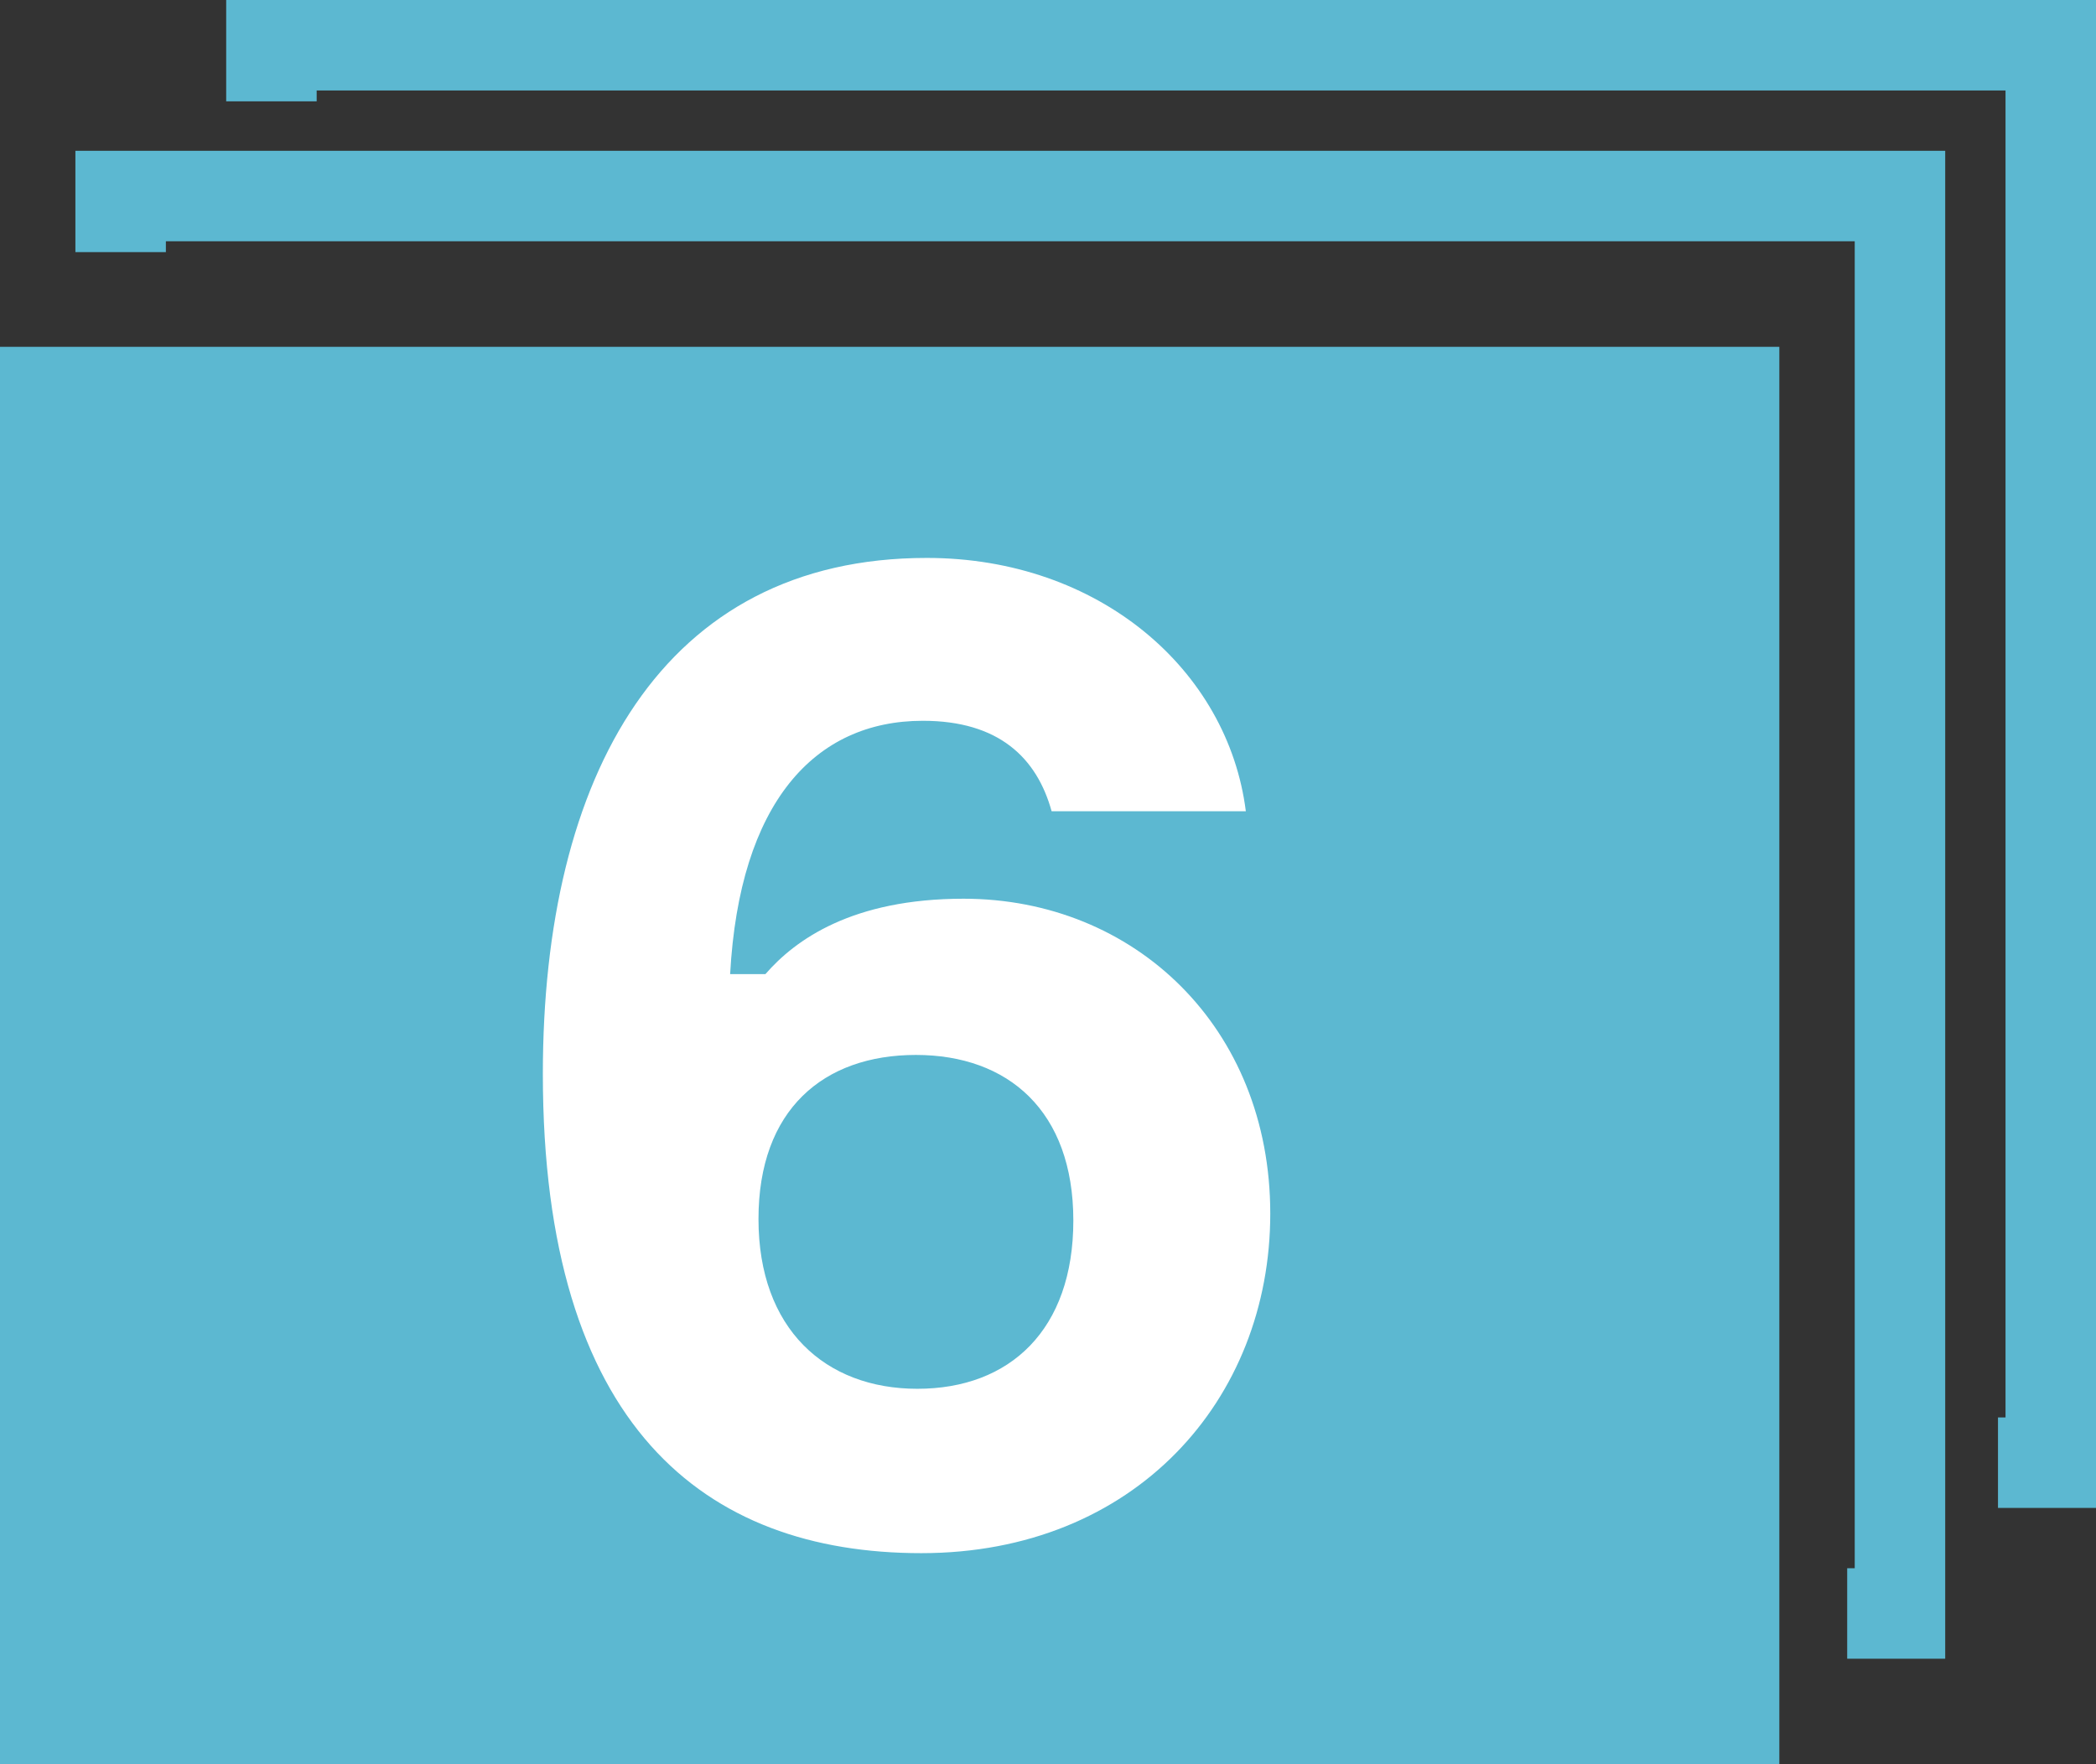
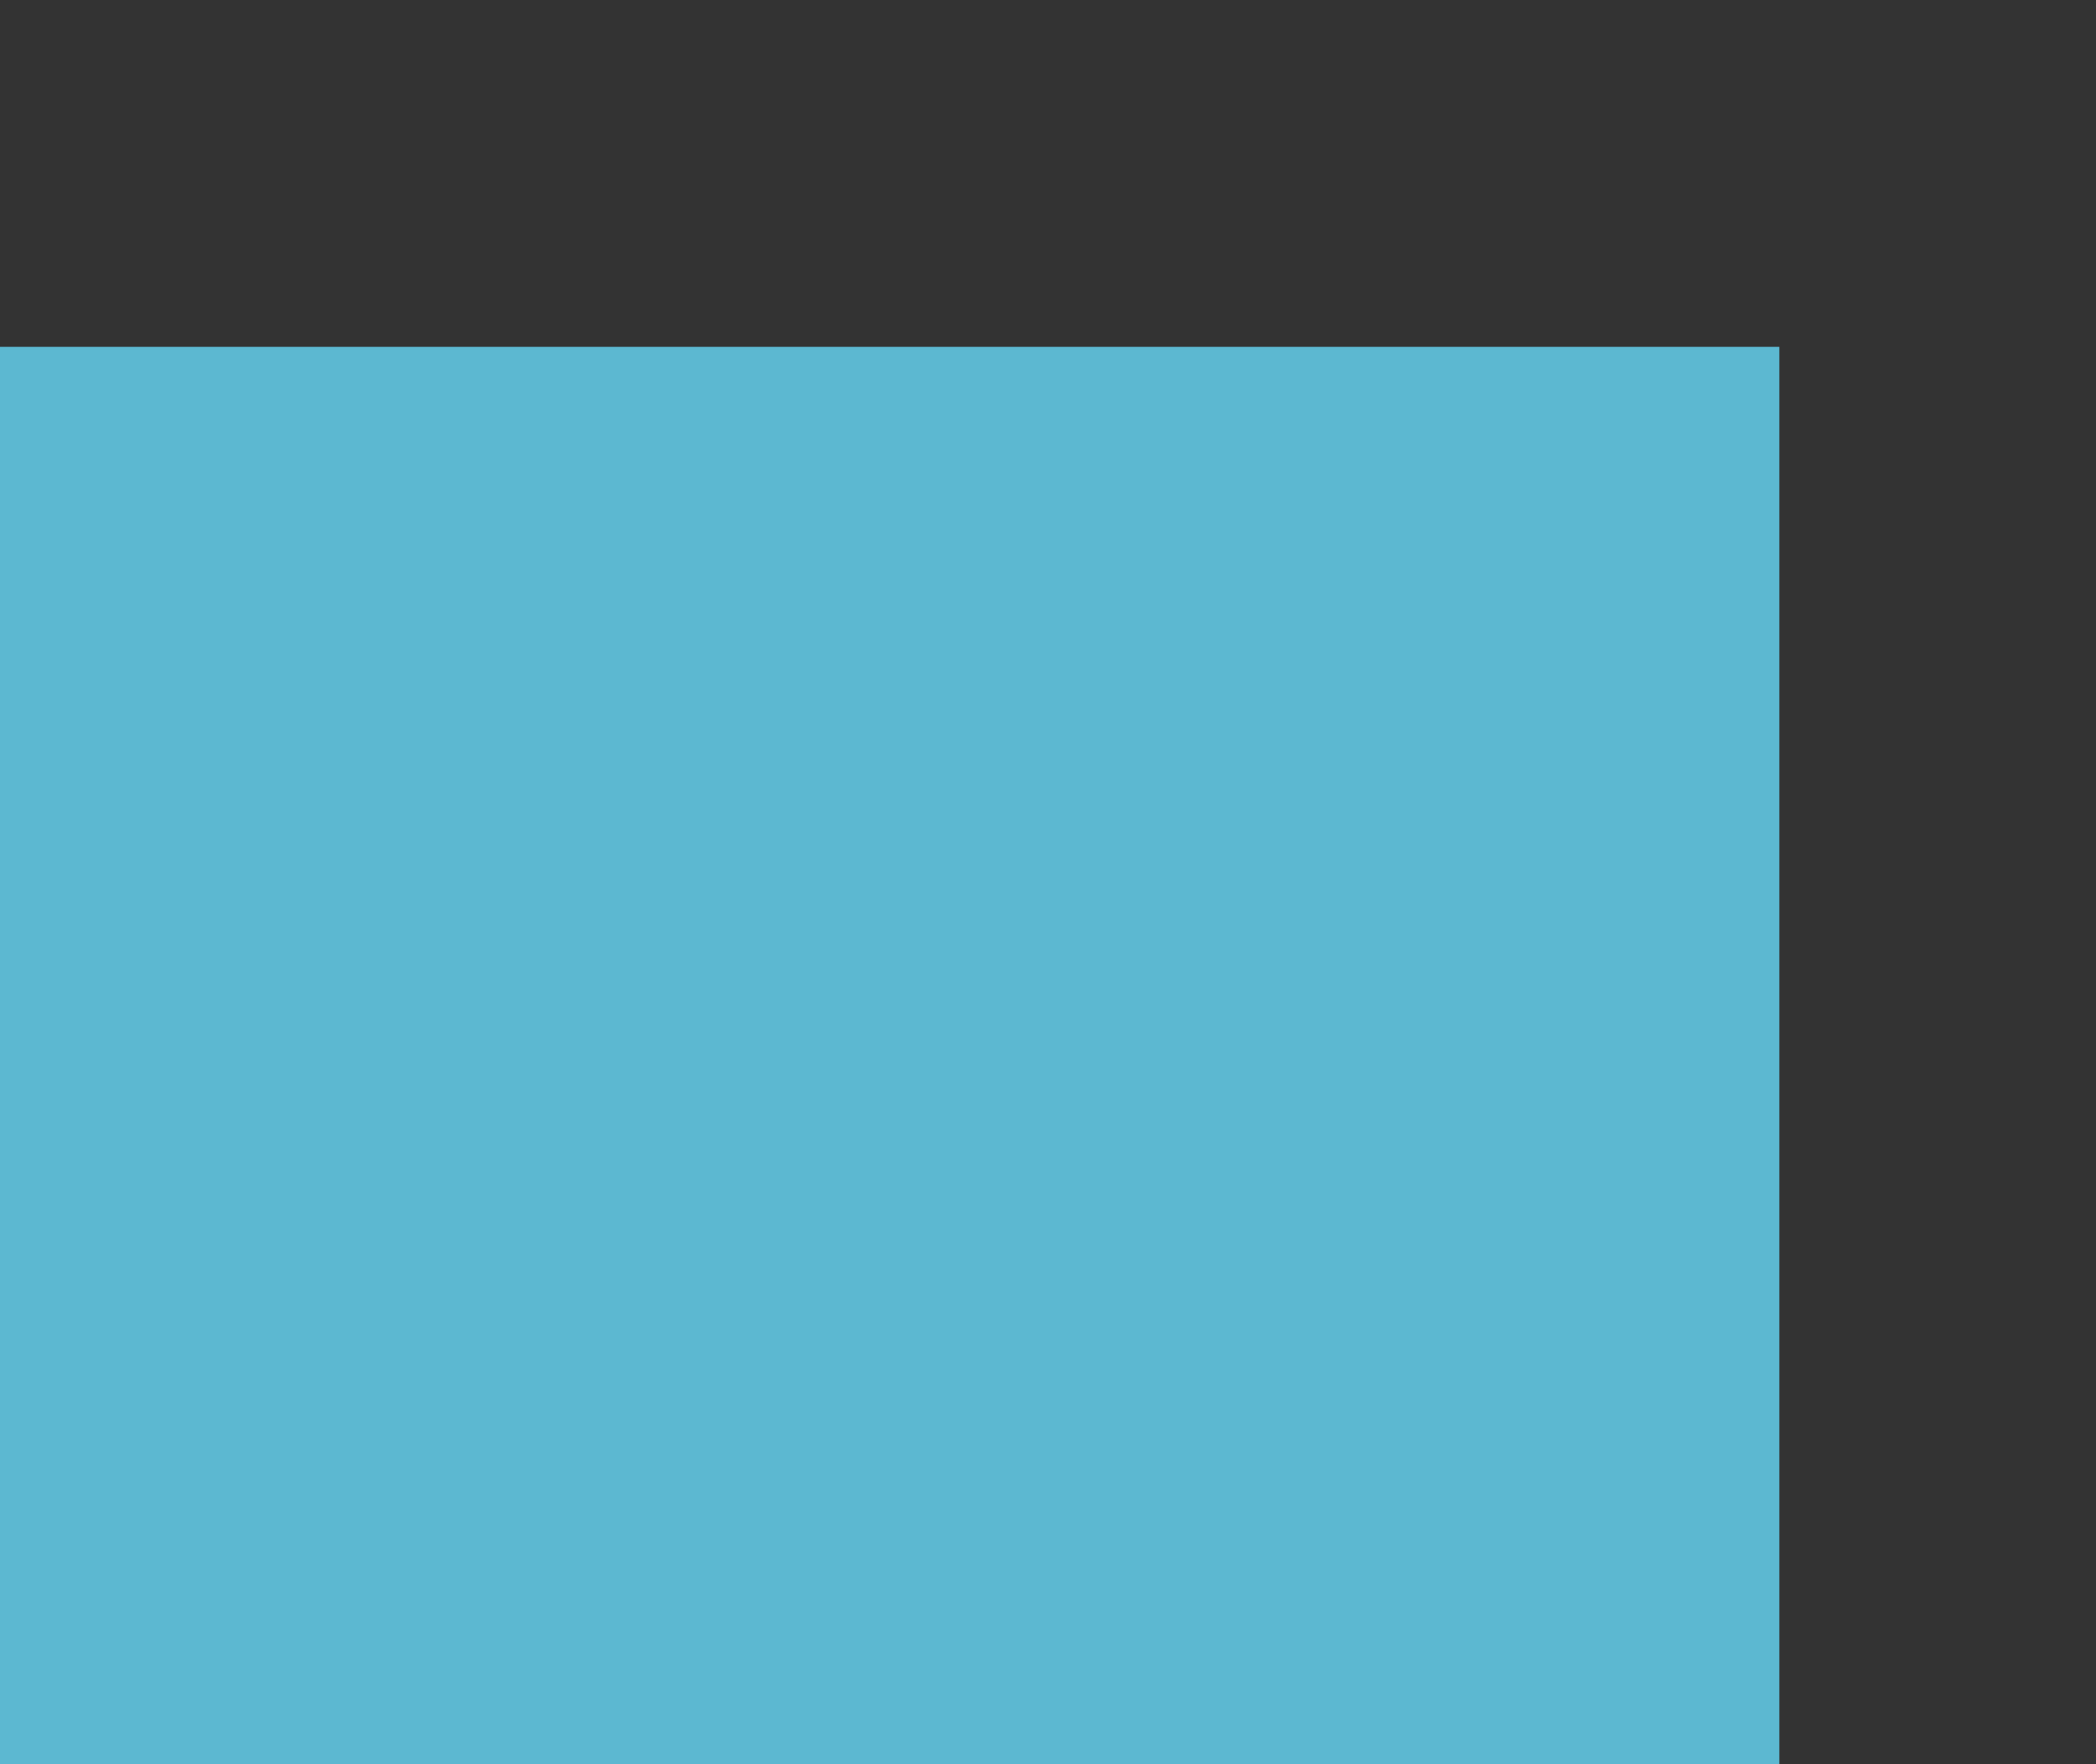
<svg xmlns="http://www.w3.org/2000/svg" width="69.5" height="58.5" viewBox="0 0 69.5 58.5">
  <rect x="0" y="0" width="69.5" height="58.5" fill="#333333" stroke="none" />
-   <path fill="none" stroke="#5cb8d1" stroke-miterlimit="50" stroke-width="3" d="M4 8.36V6.5h59v47h-1.75" />
-   <path fill="none" stroke="#5cb8d1" stroke-miterlimit="50" stroke-width="3" d="M9 3.36V1.5h59v47h-1.75" />
  <path fill="#5cb8d1" d="M0 58.5v-47h59v47z" />
-   <path fill="#fff" d="M31.95 29.8c5.67 0 10.17 4.27 10.17 10.44 0 6.18-4.5 11.26-11.57 11.26-7.2 0-12.55-4.22-12.55-15.89 0-9.89 3.96-17.11 12.73-17.11 5.72 0 9.99 3.72 10.58 8.4h-6.44c-.49-1.77-1.75-3-4.27-3-3.6 0-6.08 2.73-6.39 8.4h1.17c.99-1.14 2.88-2.5 6.57-2.5zm-1.53 16.25c3.06 0 5.17-1.95 5.17-5.58s-2.16-5.49-5.22-5.49c-3.06 0-5.22 1.81-5.22 5.44 0 3.64 2.21 5.63 5.27 5.63z" />
</svg>